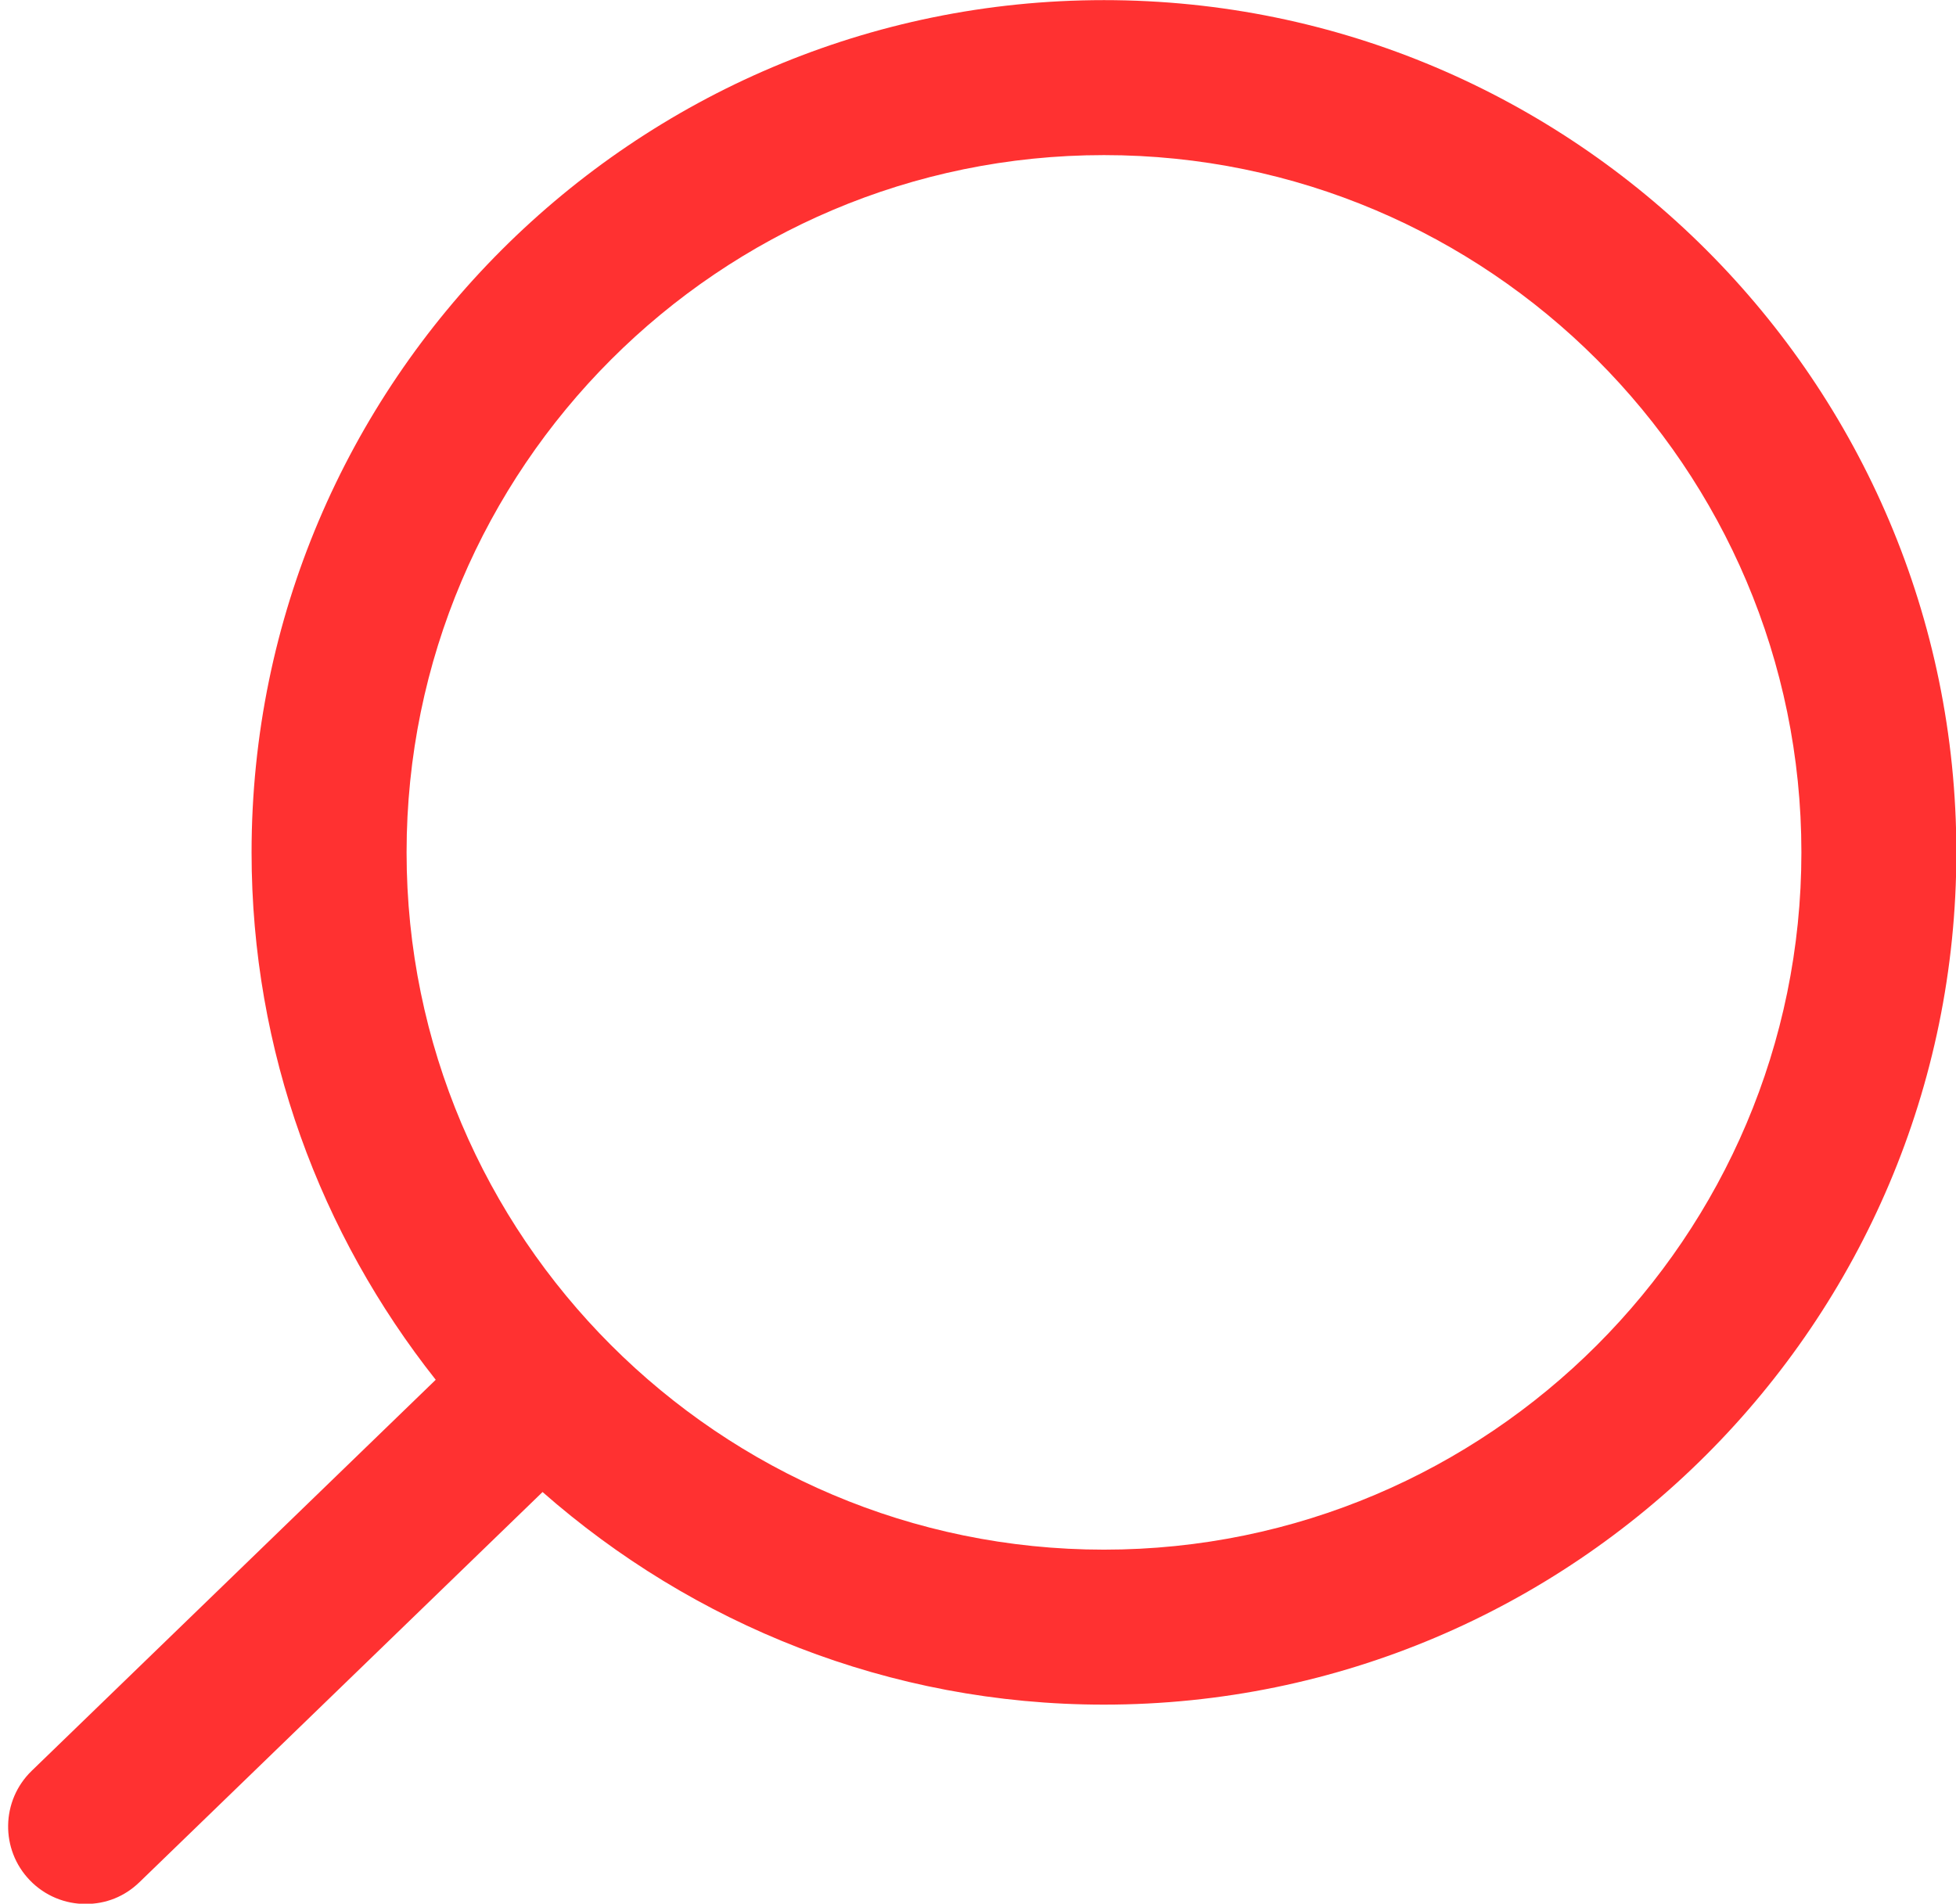
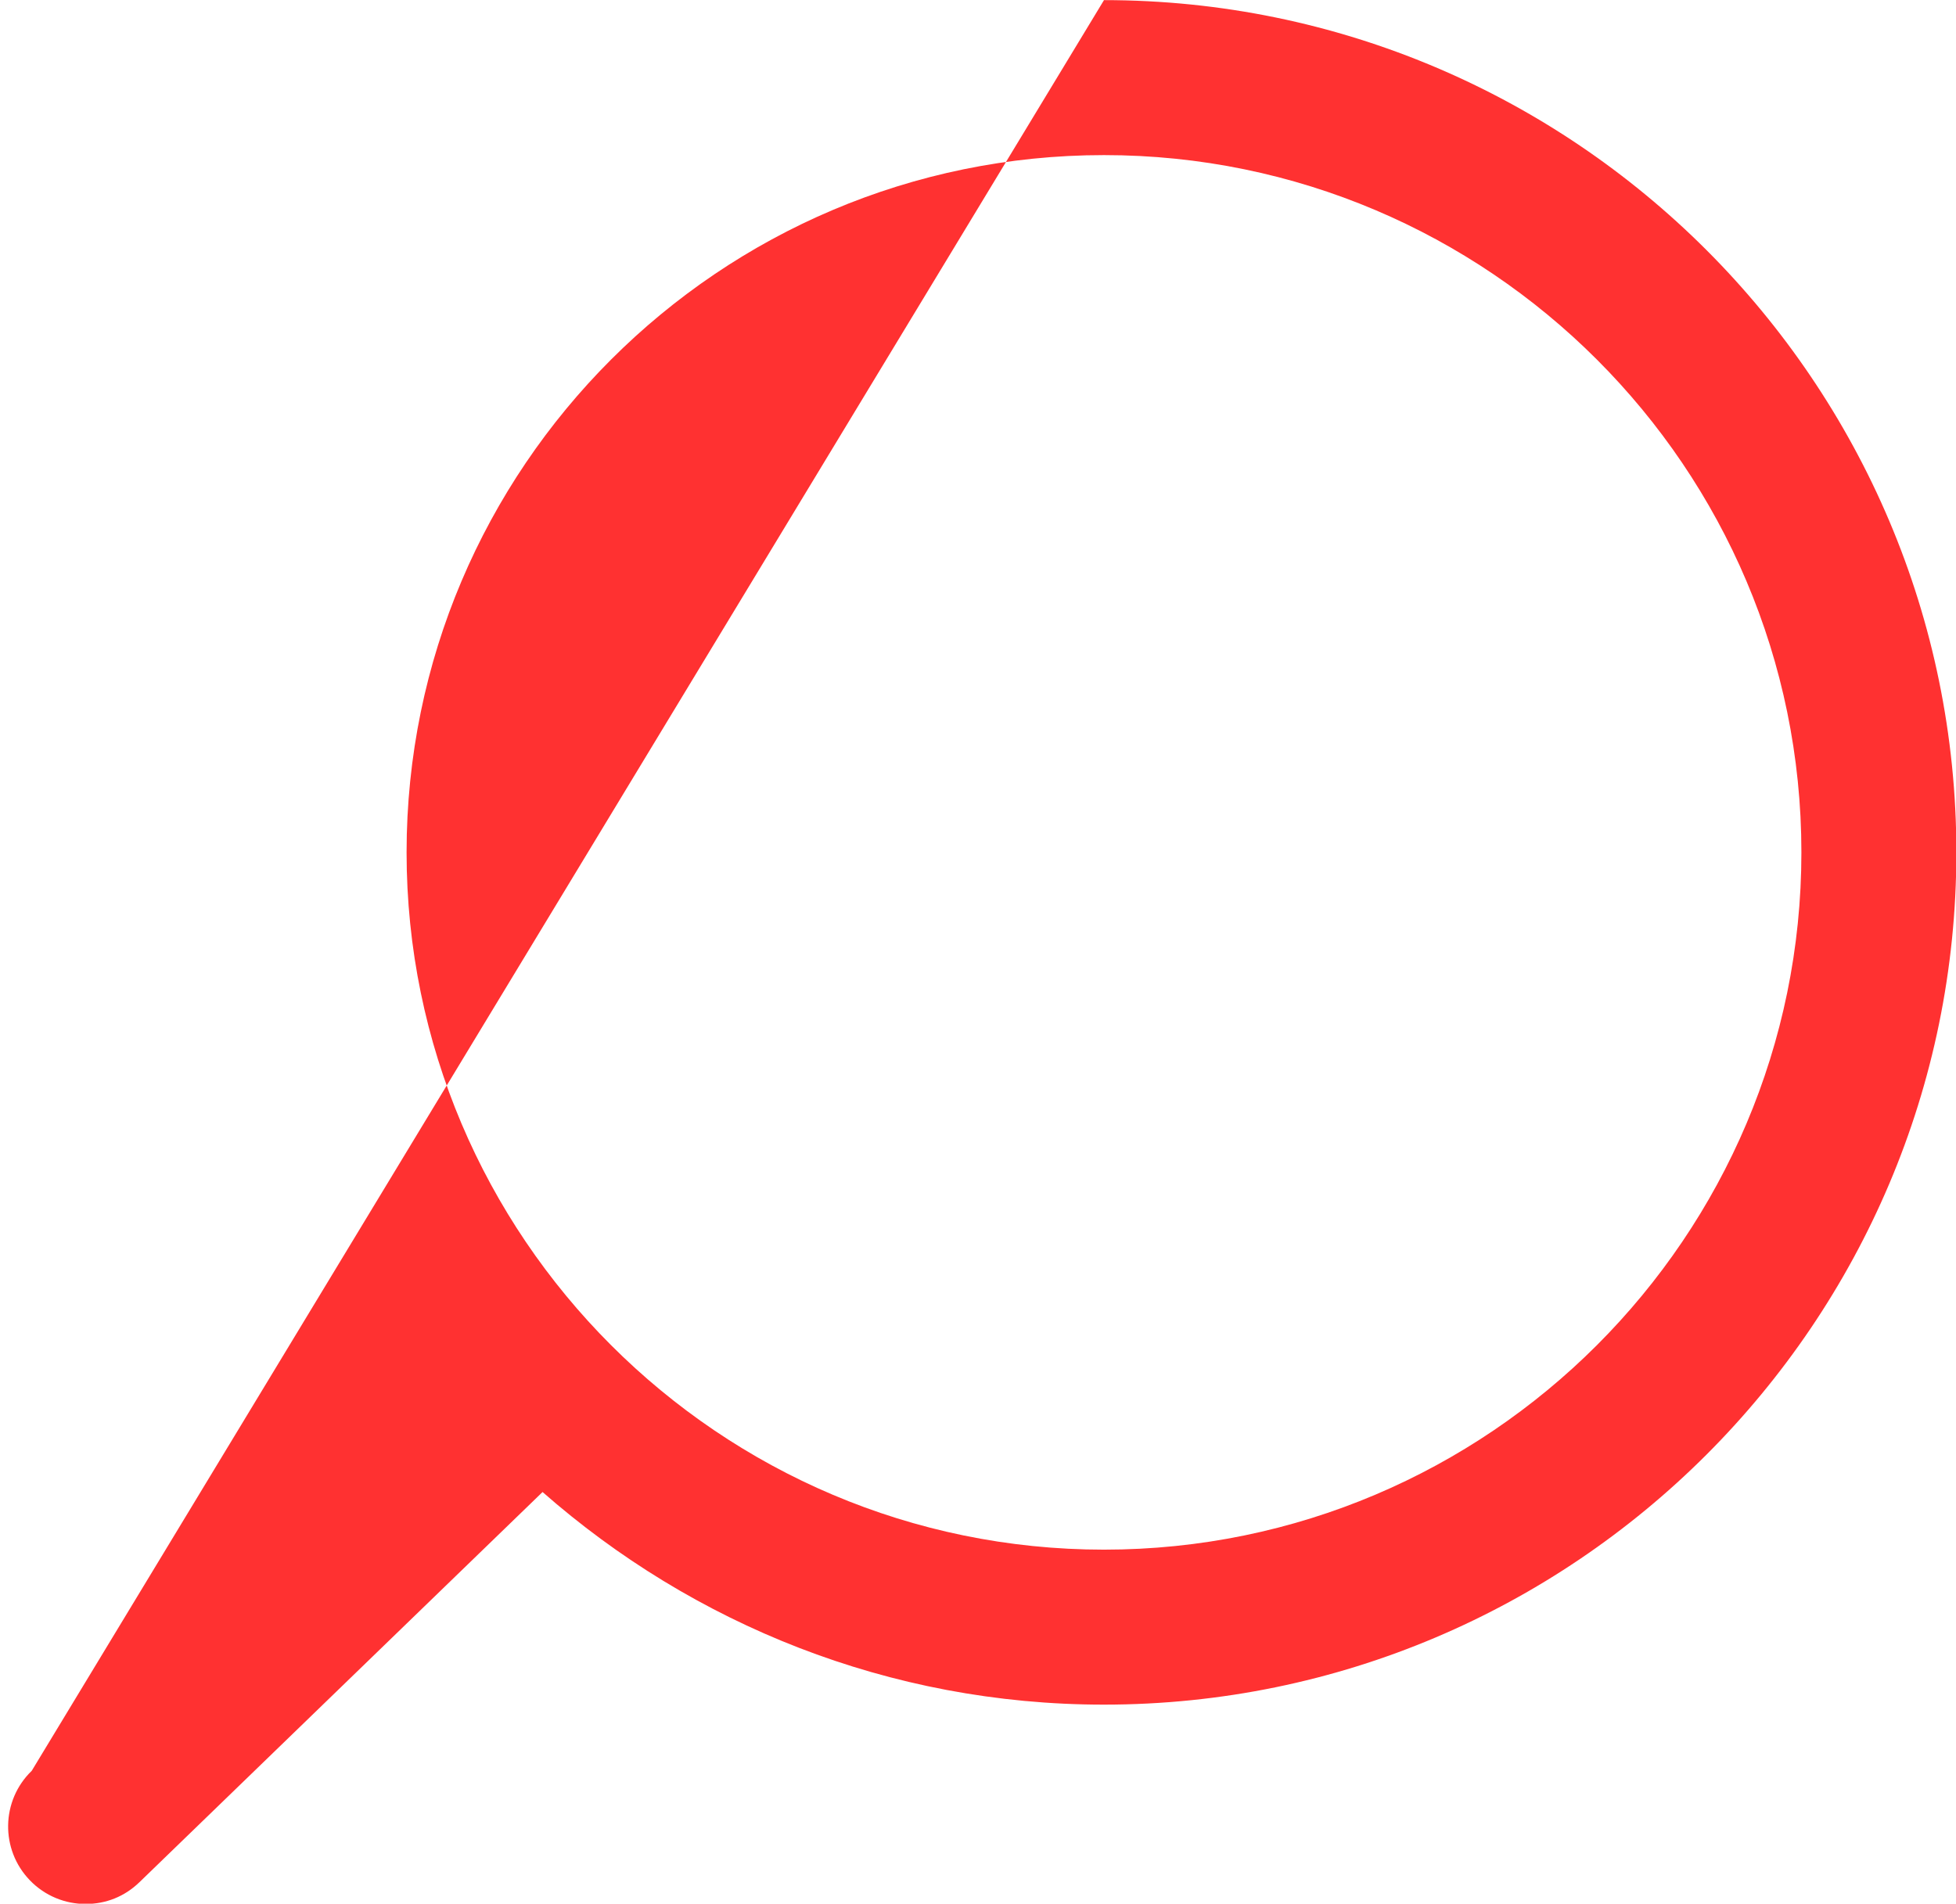
<svg xmlns="http://www.w3.org/2000/svg" data-name="Layer 3" fill="#ff3131" height="469.1" preserveAspectRatio="xMidYMid meet" version="1" viewBox="8.0 15.4 481.9 469.1" width="481.9" zoomAndPan="magnify">
  <g id="change1_1">
-     <path d="M279.99,15.43c-115.79,0-210.01,94.21-210.01,210.01,0,49.07,17.05,94.17,45.37,129.96L15.82,451.75c-7.58,7.33-7.78,19.41-.45,27,3.75,3.88,8.74,5.82,13.72,5.82s9.57-1.79,13.27-5.37l99.31-96.14c36.99,32.5,85.32,52.39,138.31,52.39,115.79,0,210.01-94.21,210.01-210.01S395.79,15.43,279.99,15.43ZM279.99,397.26c-94.75,0-171.82-77.09-171.82-171.82S185.24,53.62,279.99,53.62s171.82,77.09,171.82,171.82-77.07,171.82-171.82,171.82Z" />
+     <path d="M279.99,15.43L15.82,451.75c-7.58,7.33-7.78,19.41-.45,27,3.75,3.88,8.74,5.82,13.72,5.82s9.57-1.79,13.27-5.37l99.31-96.14c36.99,32.5,85.32,52.39,138.31,52.39,115.79,0,210.01-94.21,210.01-210.01S395.79,15.43,279.99,15.43ZM279.99,397.26c-94.75,0-171.82-77.09-171.82-171.82S185.24,53.62,279.99,53.62s171.82,77.09,171.82,171.82-77.07,171.82-171.82,171.82Z" />
  </g>
</svg>